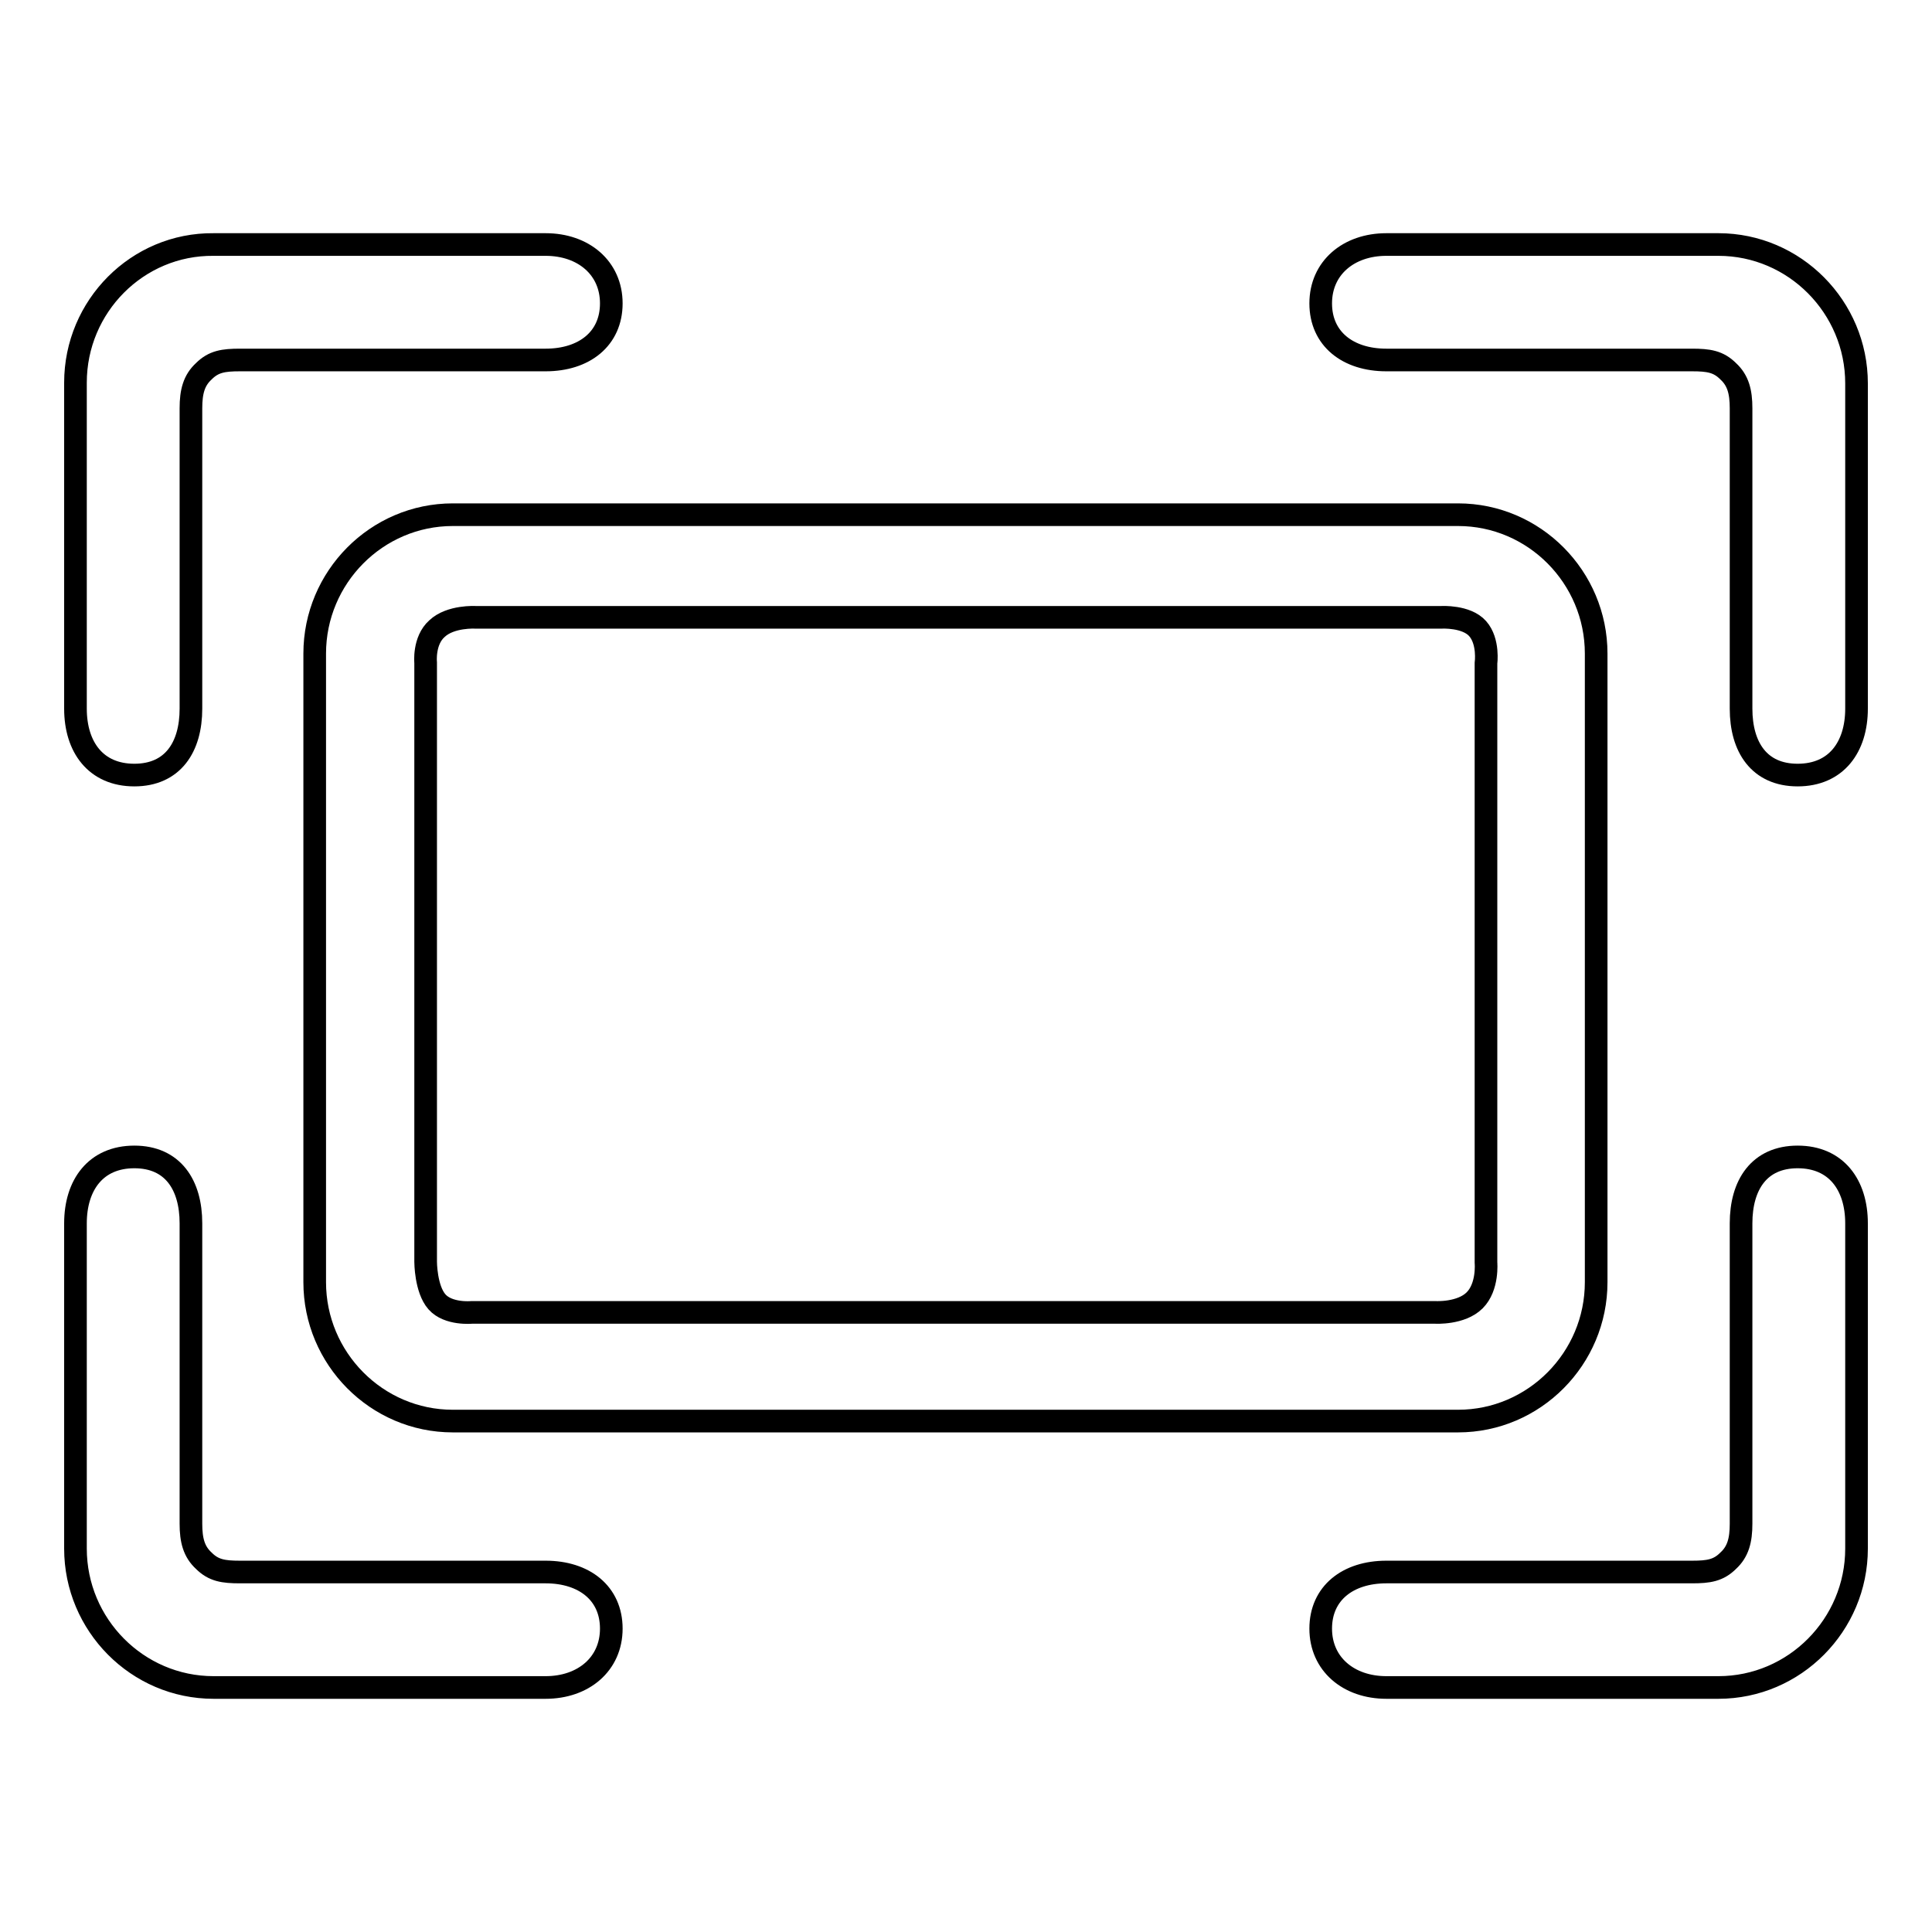
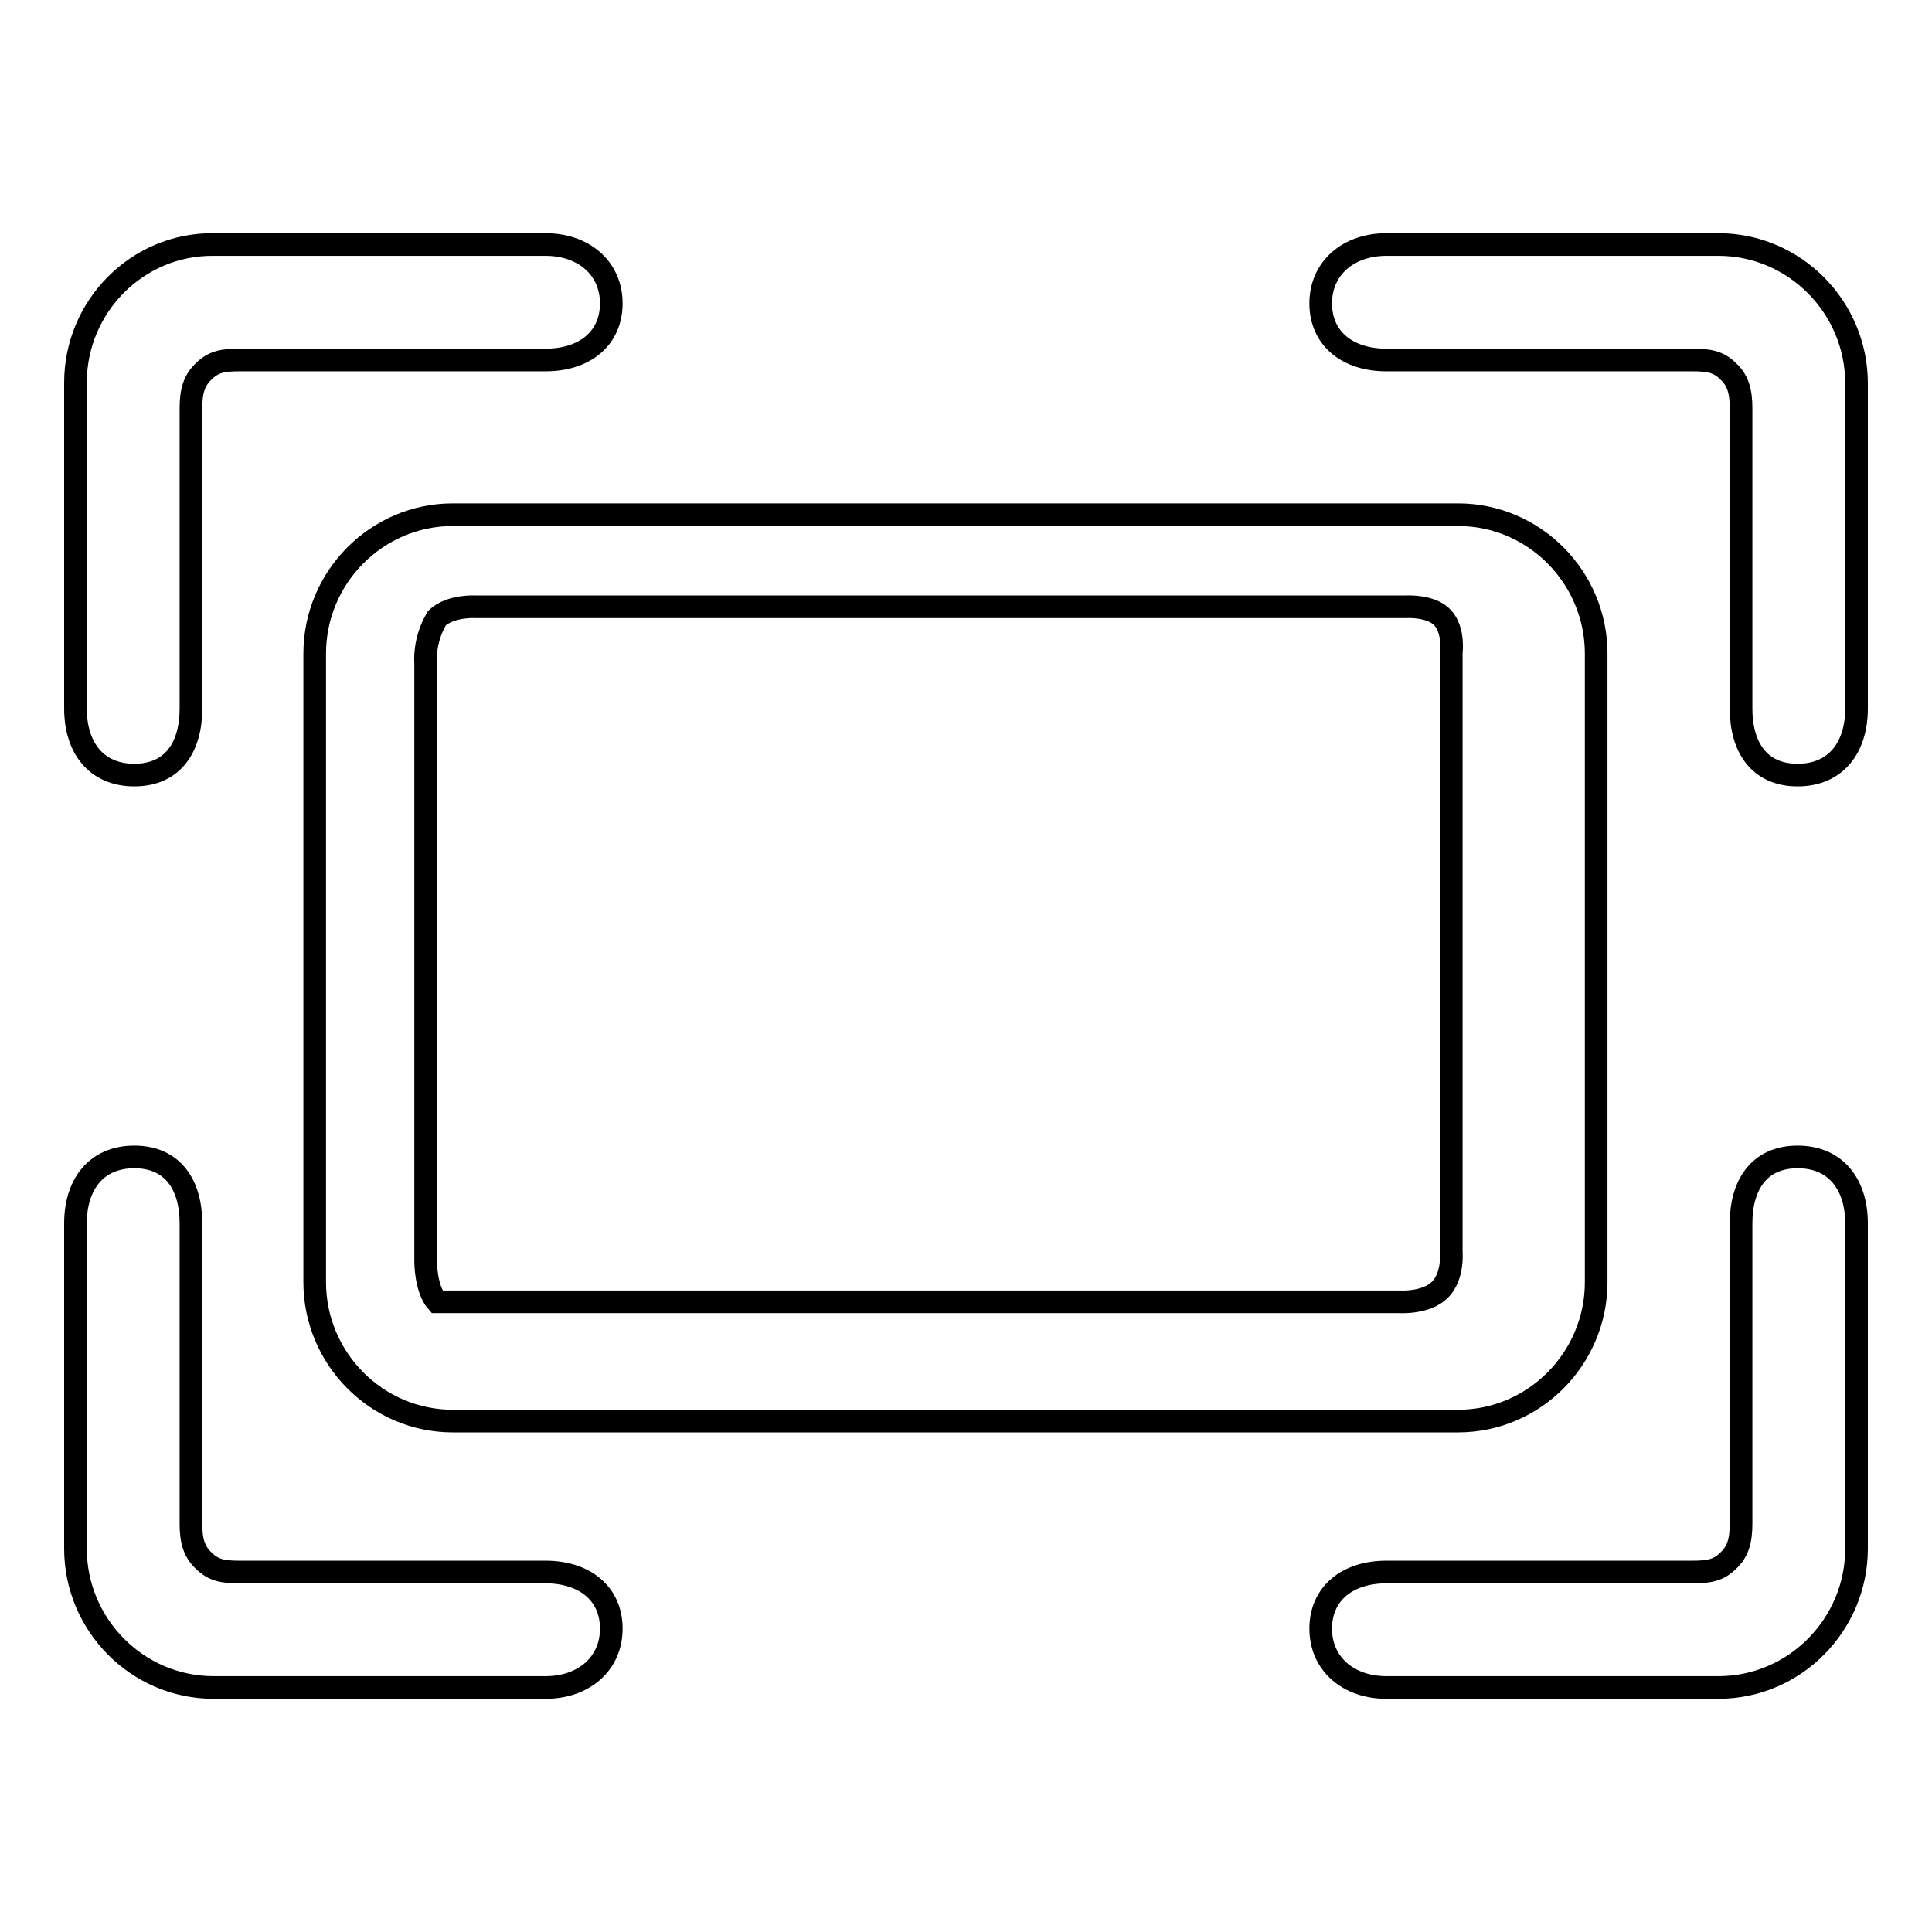
<svg xmlns="http://www.w3.org/2000/svg" version="1.1" x="0px" y="0px" viewBox="0 0 256 256" enable-background="new 0 0 256 256" xml:space="preserve">
  <g>
-     <path stroke-width="3" fill-opacity="0" stroke="#000000" d="M60,188.3c-10.1,0-18.3-8.3-18.3-18.4V86.6c0-10.1,8.2-18.4,18.3-18.4h133.2c10.1,0,18.3,8.3,18.3,18.4 v83.3c0,10.1-8.2,18.4-18.3,18.4H60z M56.4,87.8v79.4c0,0,0,3.6,1.5,5.3c1.5,1.7,4.6,1.4,4.6,1.4h127.7c0,0,3.4,0.2,5.2-1.6 c1.8-1.8,1.5-5,1.5-5l0-79.4c0,0,0.4-2.9-1.1-4.6c-1.5-1.7-4.8-1.5-4.8-1.5H63c0,0-3.3-0.2-5.1,1.5C56.1,84.9,56.4,87.8,56.4,87.8 L56.4,87.8z M10,93.9c0,5.1,2.7,8.8,7.8,8.8c5.1,0,7.5-3.7,7.5-8.8V54.1c0-2.2,0.4-3.7,1.7-4.9c1.3-1.3,2.6-1.5,4.8-1.5h40.5 c5.1,0,8.7-2.8,8.7-7.5s-3.7-7.8-8.7-7.8h-44C18.2,32.3,10,40.6,10,50.7V93.9z M10,162.1c0-5.1,2.7-8.8,7.8-8.8 c5.1,0,7.5,3.7,7.5,8.8v39.8c0,2.2,0.4,3.7,1.7,4.9c1.3,1.3,2.6,1.5,4.8,1.5h40.5c5.1,0,8.7,2.8,8.7,7.5c0,4.7-3.7,7.8-8.7,7.8h-44 c-10.1,0-18.3-8.3-18.3-18.4V162.1L10,162.1z M246,93.9c0,5.1-2.7,8.8-7.8,8.8c-5.1,0-7.5-3.7-7.5-8.8V54.1c0-2.2-0.4-3.7-1.7-4.9 c-1.3-1.3-2.6-1.5-4.8-1.5h-40.5c-5.1,0-8.7-2.8-8.7-7.5s3.7-7.8,8.7-7.8h44c10.1,0,18.3,8.3,18.3,18.4L246,93.9z M246,162.1 c0-5.1-2.7-8.8-7.8-8.8c-5.1,0-7.5,3.7-7.5,8.8v39.8c0,2.2-0.4,3.7-1.7,4.9c-1.3,1.3-2.6,1.5-4.8,1.5h-40.5c-5.1,0-8.7,2.8-8.7,7.5 c0,4.7,3.7,7.8,8.7,7.8h44c10.1,0,18.3-8.3,18.3-18.4L246,162.1L246,162.1z" />
+     <path stroke-width="3" fill-opacity="0" stroke="#000000" d="M60,188.3c-10.1,0-18.3-8.3-18.3-18.4V86.6c0-10.1,8.2-18.4,18.3-18.4h133.2c10.1,0,18.3,8.3,18.3,18.4 v83.3c0,10.1-8.2,18.4-18.3,18.4H60z M56.4,87.8v79.4c0,0,0,3.6,1.5,5.3h127.7c0,0,3.4,0.2,5.2-1.6 c1.8-1.8,1.5-5,1.5-5l0-79.4c0,0,0.4-2.9-1.1-4.6c-1.5-1.7-4.8-1.5-4.8-1.5H63c0,0-3.3-0.2-5.1,1.5C56.1,84.9,56.4,87.8,56.4,87.8 L56.4,87.8z M10,93.9c0,5.1,2.7,8.8,7.8,8.8c5.1,0,7.5-3.7,7.5-8.8V54.1c0-2.2,0.4-3.7,1.7-4.9c1.3-1.3,2.6-1.5,4.8-1.5h40.5 c5.1,0,8.7-2.8,8.7-7.5s-3.7-7.8-8.7-7.8h-44C18.2,32.3,10,40.6,10,50.7V93.9z M10,162.1c0-5.1,2.7-8.8,7.8-8.8 c5.1,0,7.5,3.7,7.5,8.8v39.8c0,2.2,0.4,3.7,1.7,4.9c1.3,1.3,2.6,1.5,4.8,1.5h40.5c5.1,0,8.7,2.8,8.7,7.5c0,4.7-3.7,7.8-8.7,7.8h-44 c-10.1,0-18.3-8.3-18.3-18.4V162.1L10,162.1z M246,93.9c0,5.1-2.7,8.8-7.8,8.8c-5.1,0-7.5-3.7-7.5-8.8V54.1c0-2.2-0.4-3.7-1.7-4.9 c-1.3-1.3-2.6-1.5-4.8-1.5h-40.5c-5.1,0-8.7-2.8-8.7-7.5s3.7-7.8,8.7-7.8h44c10.1,0,18.3,8.3,18.3,18.4L246,93.9z M246,162.1 c0-5.1-2.7-8.8-7.8-8.8c-5.1,0-7.5,3.7-7.5,8.8v39.8c0,2.2-0.4,3.7-1.7,4.9c-1.3,1.3-2.6,1.5-4.8,1.5h-40.5c-5.1,0-8.7,2.8-8.7,7.5 c0,4.7,3.7,7.8,8.7,7.8h44c10.1,0,18.3-8.3,18.3-18.4L246,162.1L246,162.1z" />
  </g>
</svg>